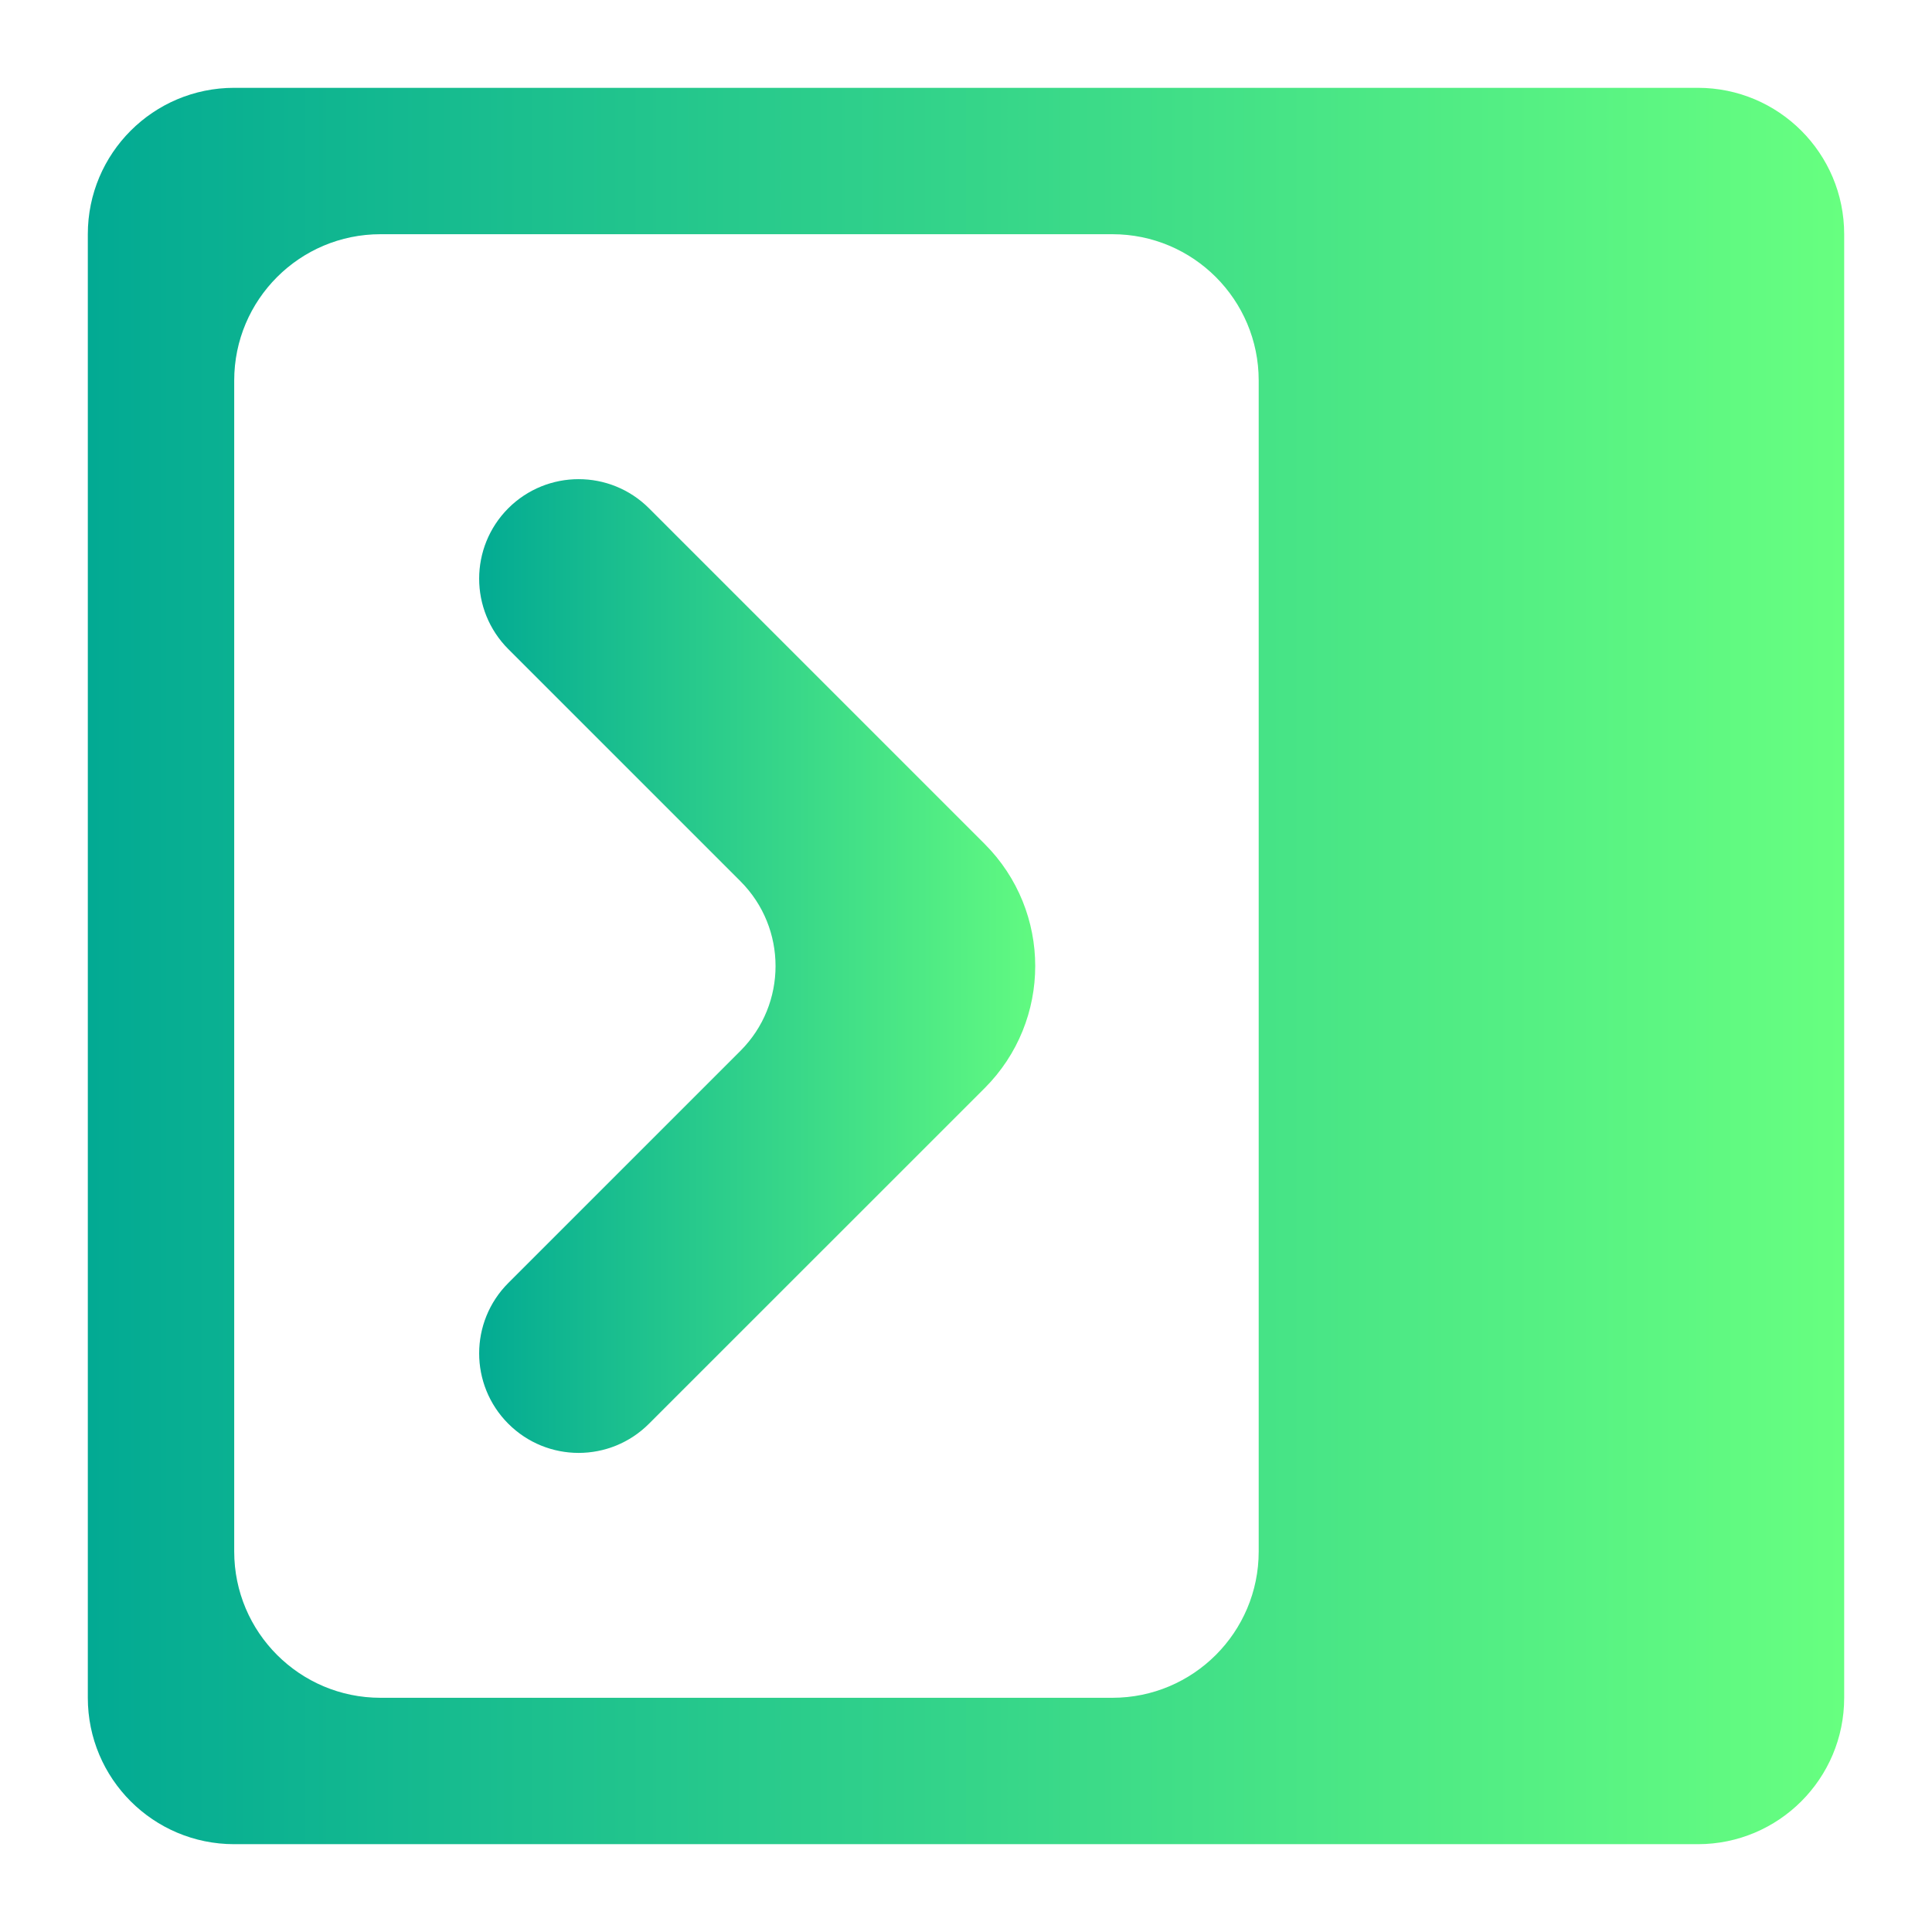
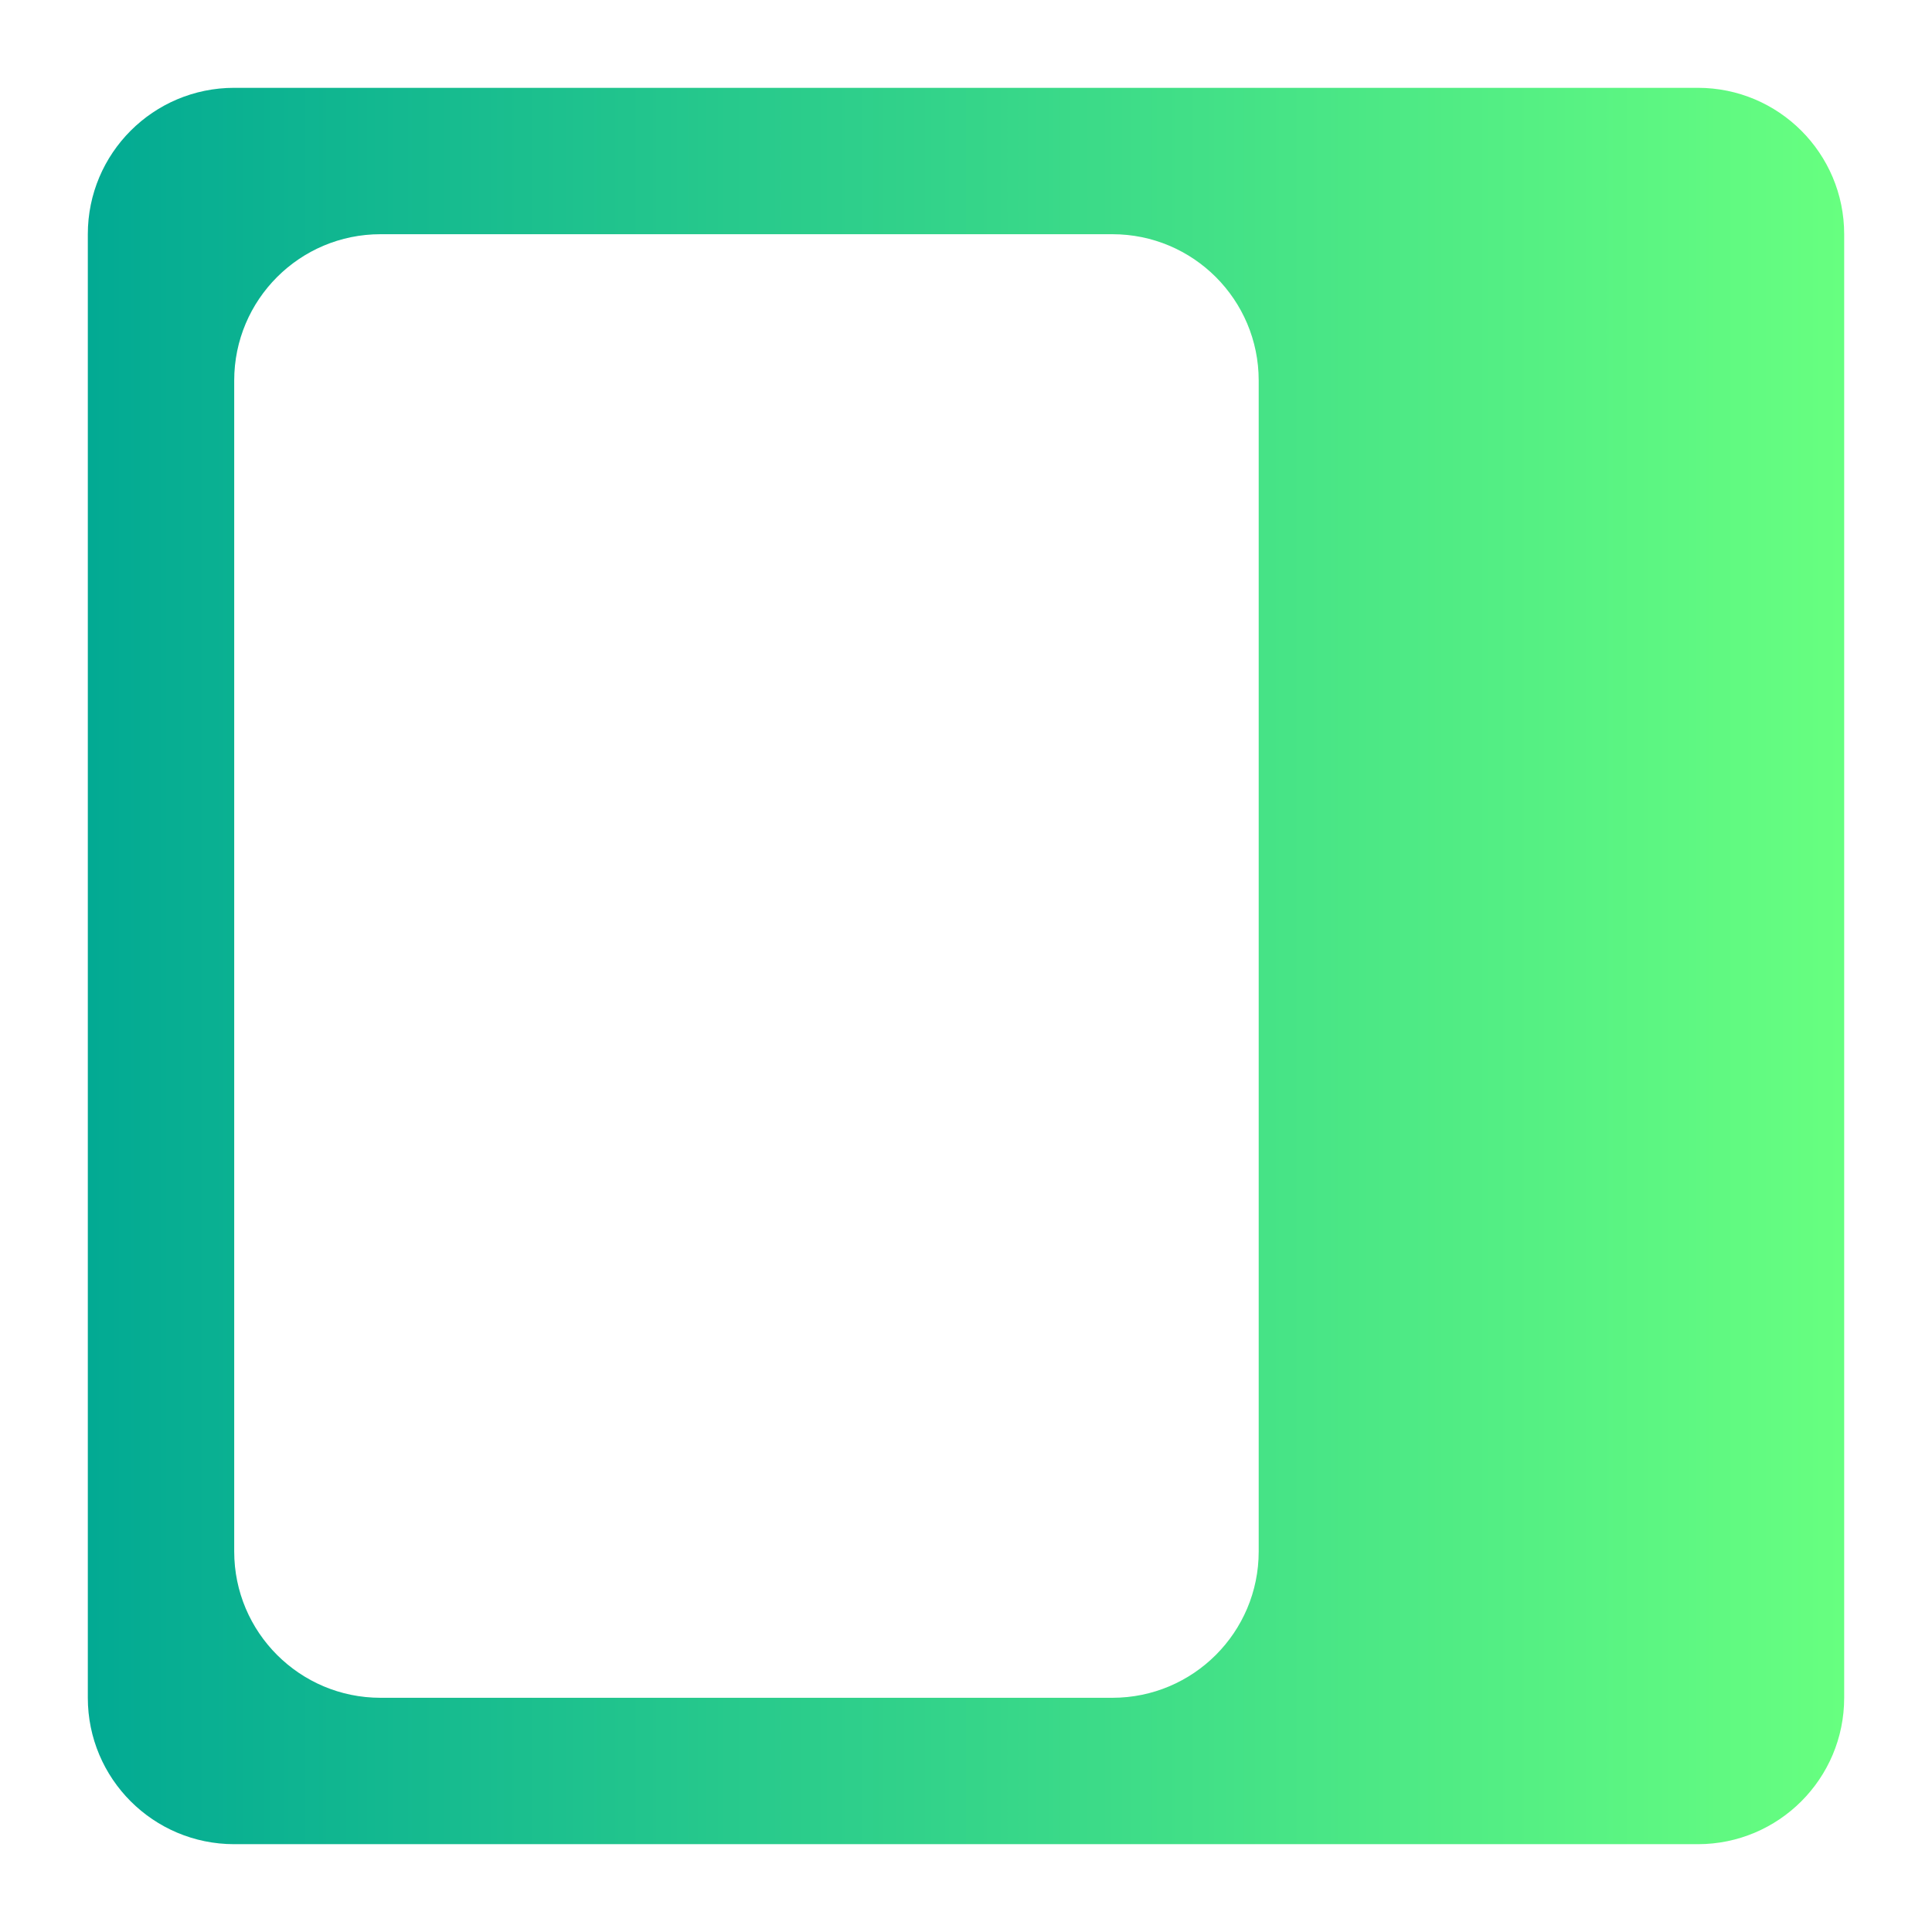
<svg xmlns="http://www.w3.org/2000/svg" width="22" height="22" viewBox="0 0 22 22" fill="none">
  <path d="M19.333 1C20.254 1 21 1.746 21 2.667V19.333C21 20.254 20.254 21 19.333 21H2.667C1.746 21 1 20.254 1 19.333V2.667C1 1.746 1.746 1 2.667 1H19.333ZM14.333 4.333C14.333 3.413 13.587 2.667 12.667 2.667H4.333C3.413 2.667 2.667 3.413 2.667 4.333V17.667C2.667 18.587 3.413 19.333 4.333 19.333H12.667C13.587 19.333 14.333 18.587 14.333 17.667V4.333Z" fill="url(#paint0_linear_451_2477)" />
-   <path d="M6 6C6.325 5.675 6.853 5.675 7.178 6L11 9.822C11.651 10.473 11.651 11.528 11 12.179L7.178 16C6.853 16.326 6.325 16.326 6 16C5.675 15.675 5.675 15.147 6 14.822L8.643 12.179C9.294 11.528 9.294 10.473 8.643 9.822L6 7.179C5.675 6.853 5.675 6.326 6 6Z" fill="url(#paint1_linear_451_2477)" stroke="url(#paint2_linear_451_2477)" stroke-width="0.6" />
  <defs>
    <linearGradient id="paint0_linear_451_2477" x1="1" y1="11" x2="21" y2="11" gradientUnits="userSpaceOnUse">
      <stop stop-color="#02AA93" />
      <stop offset="1" stop-color="#67FF80" />
    </linearGradient>
    <linearGradient id="paint1_linear_451_2477" x1="5.411" y1="11" x2="12.178" y2="11" gradientUnits="userSpaceOnUse">
      <stop stop-color="#02AA93" />
      <stop offset="1" stop-color="#67FF80" />
    </linearGradient>
    <linearGradient id="paint2_linear_451_2477" x1="5.411" y1="11" x2="12.178" y2="11" gradientUnits="userSpaceOnUse">
      <stop stop-color="#02AA93" />
      <stop offset="1" stop-color="#67FF80" />
    </linearGradient>
  </defs>
</svg>